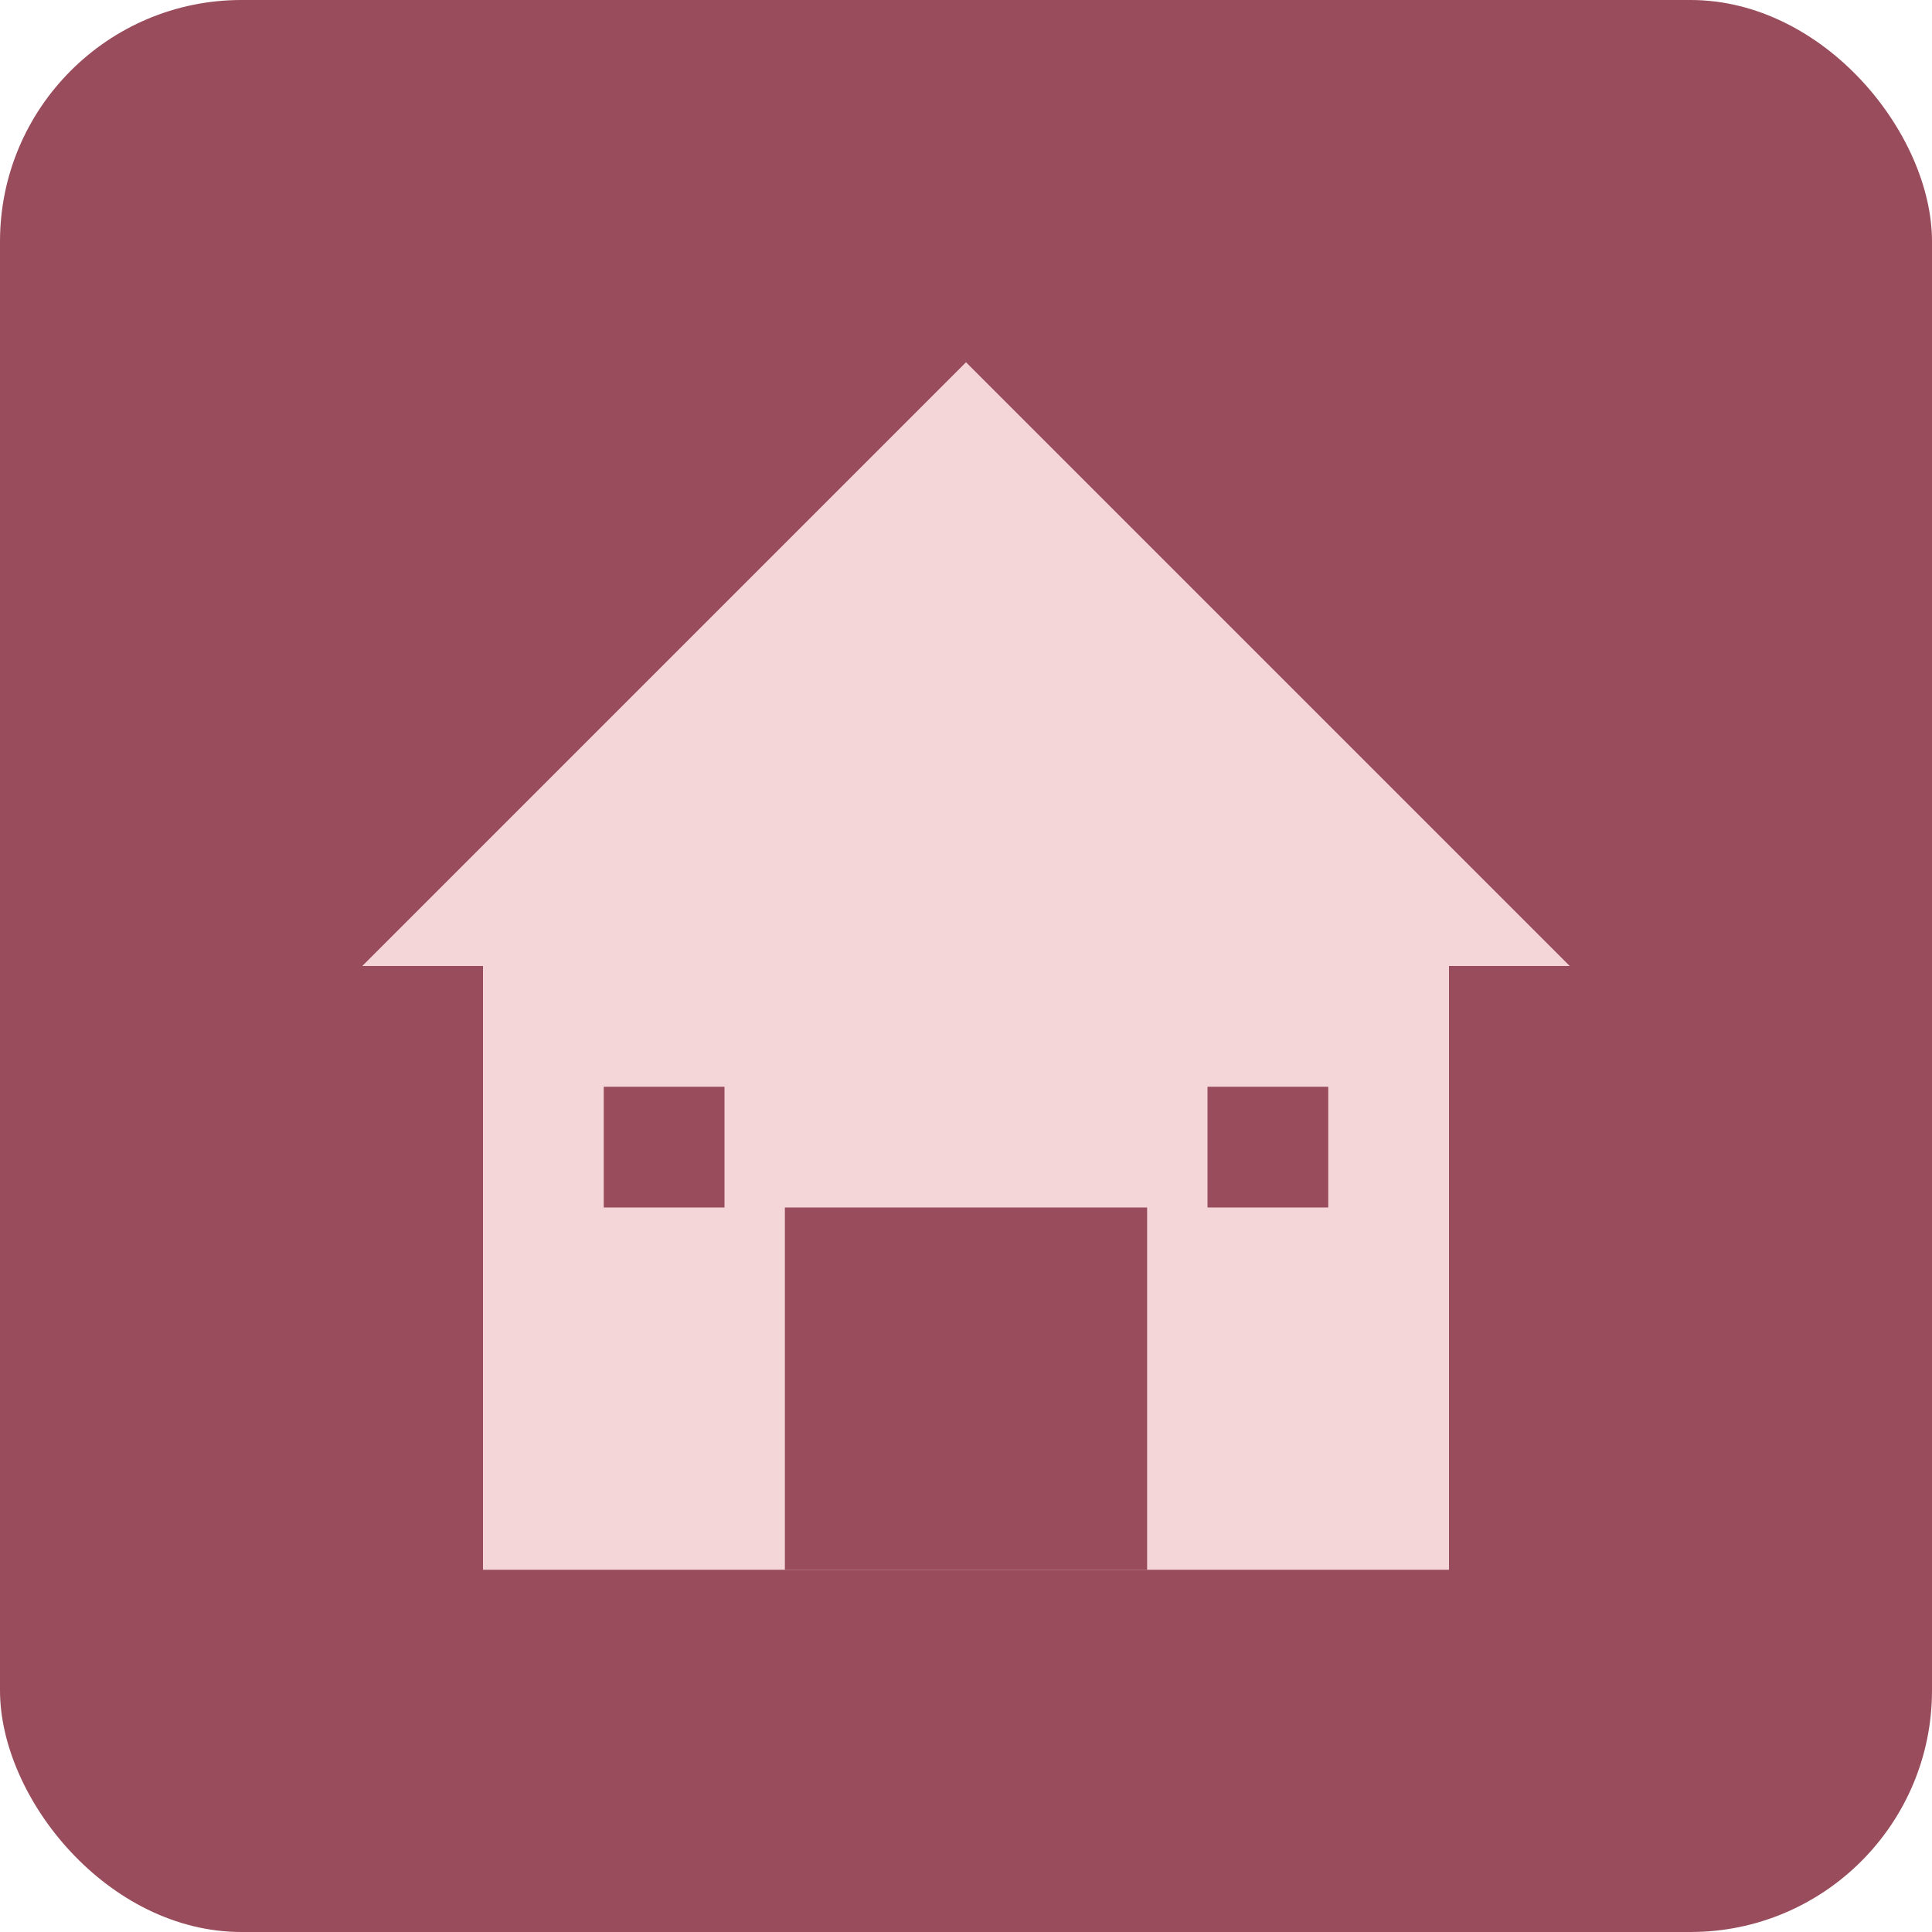
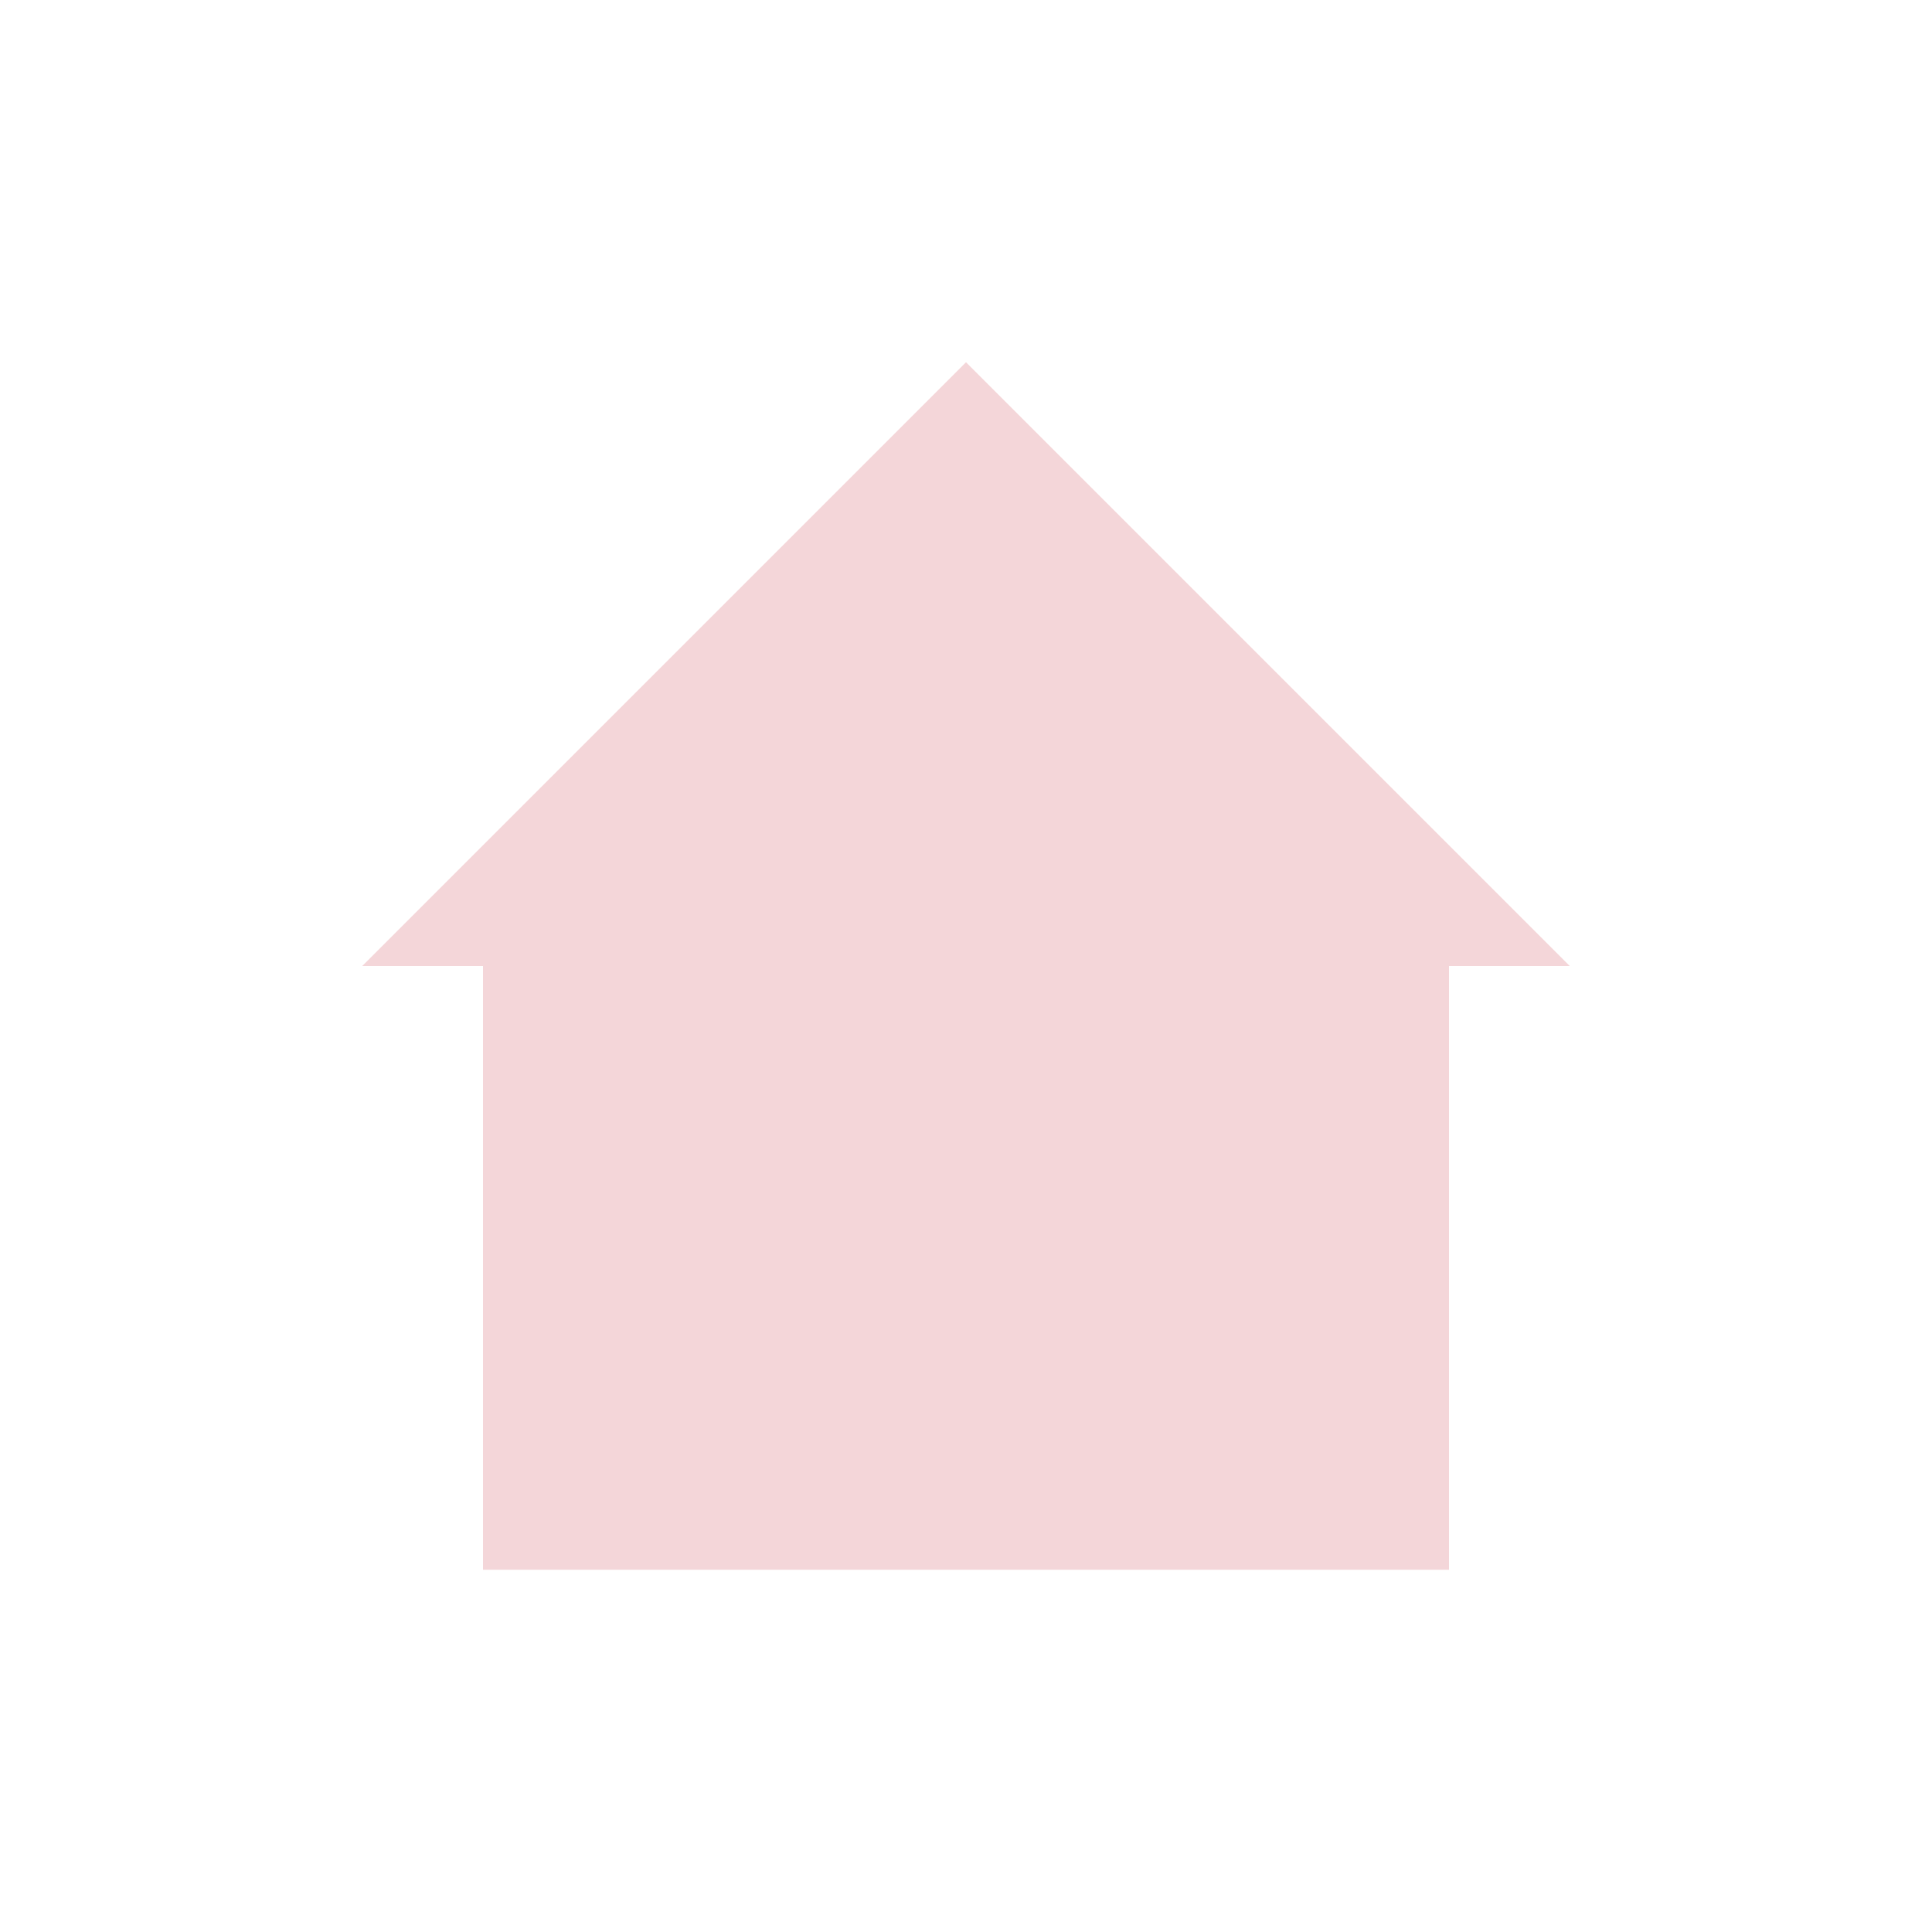
<svg xmlns="http://www.w3.org/2000/svg" viewBox="0 0 16 16">
-   <rect width="16" height="16" fill="#994D5C" rx="2" />
  <g fill="#F4D6D9">
    <polygon points="3,8 8,3 13,8 12,8 12,13 4,13 4,8" />
-     <rect x="6.5" y="10" width="3" height="3" fill="#994D5C" />
-     <rect x="5" y="9" width="1" height="1" fill="#994D5C" />
-     <rect x="10" y="9" width="1" height="1" fill="#994D5C" />
  </g>
</svg>